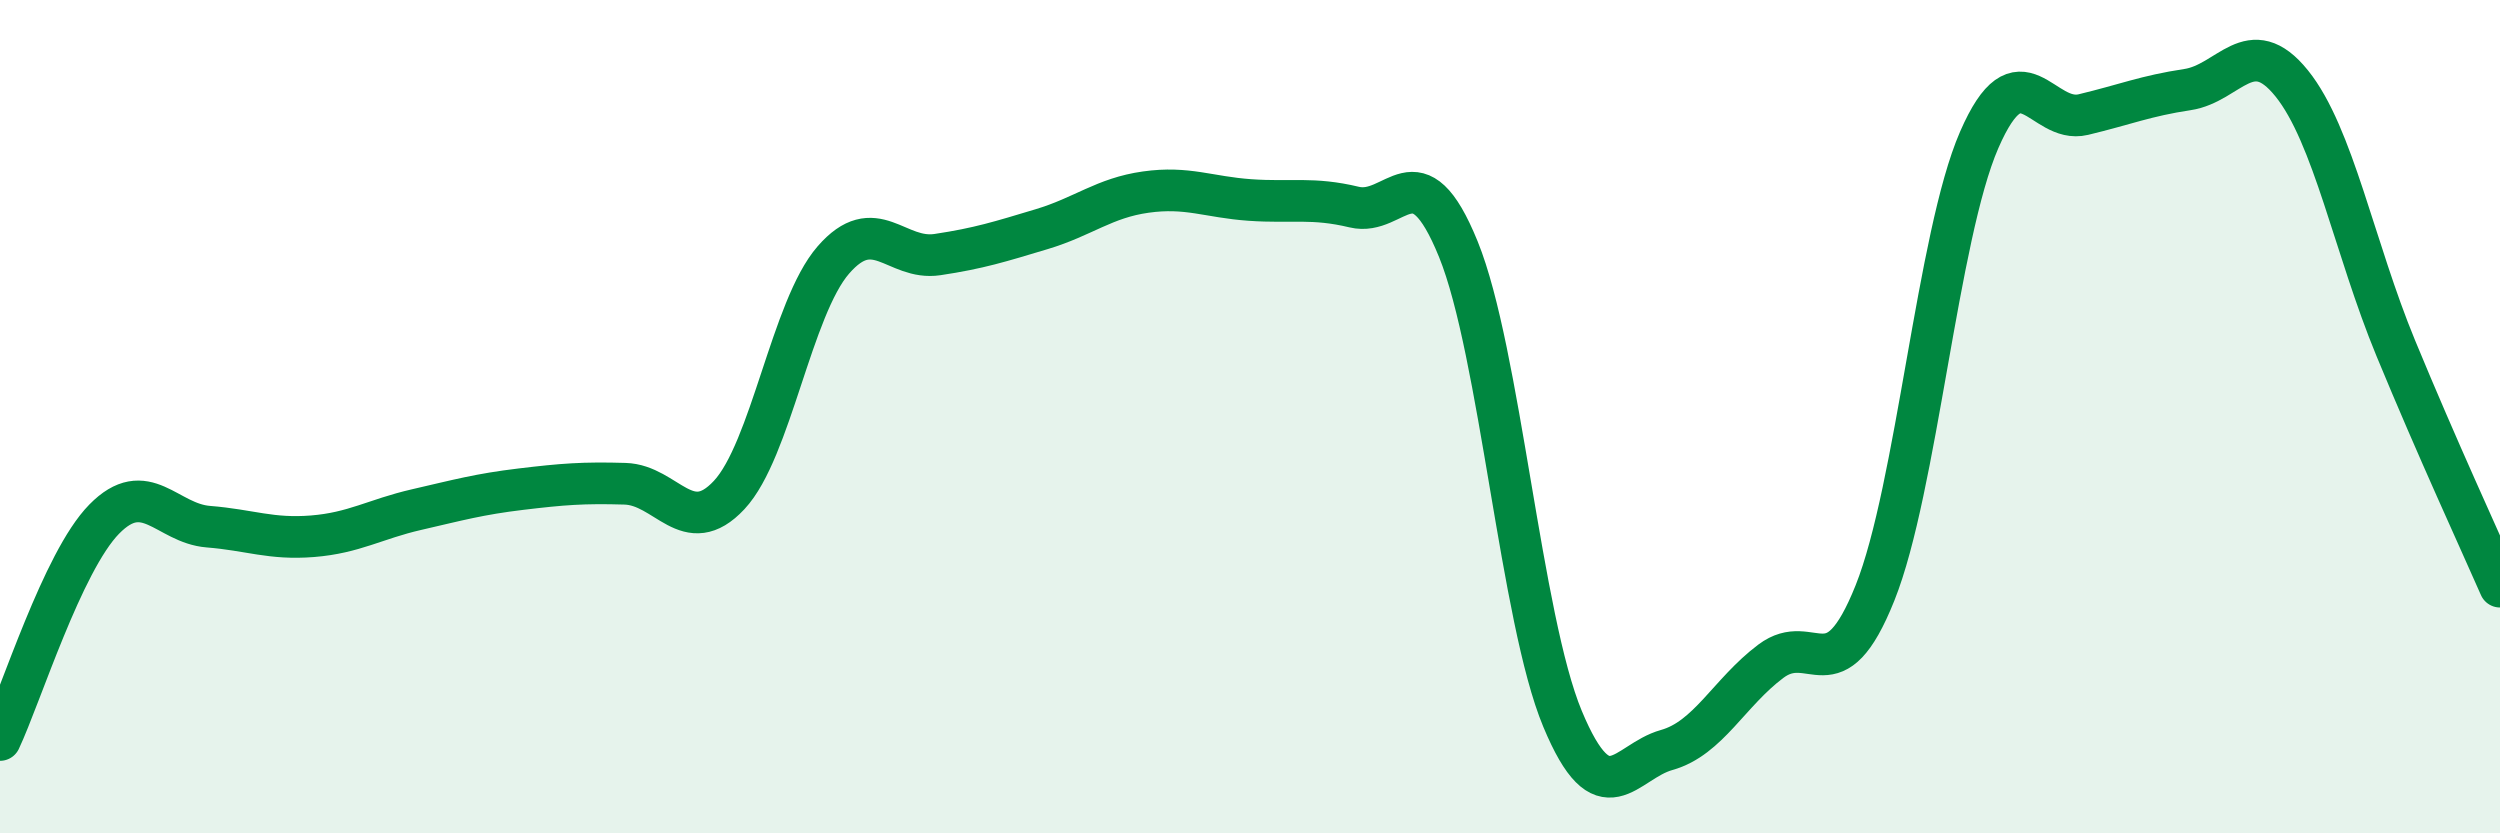
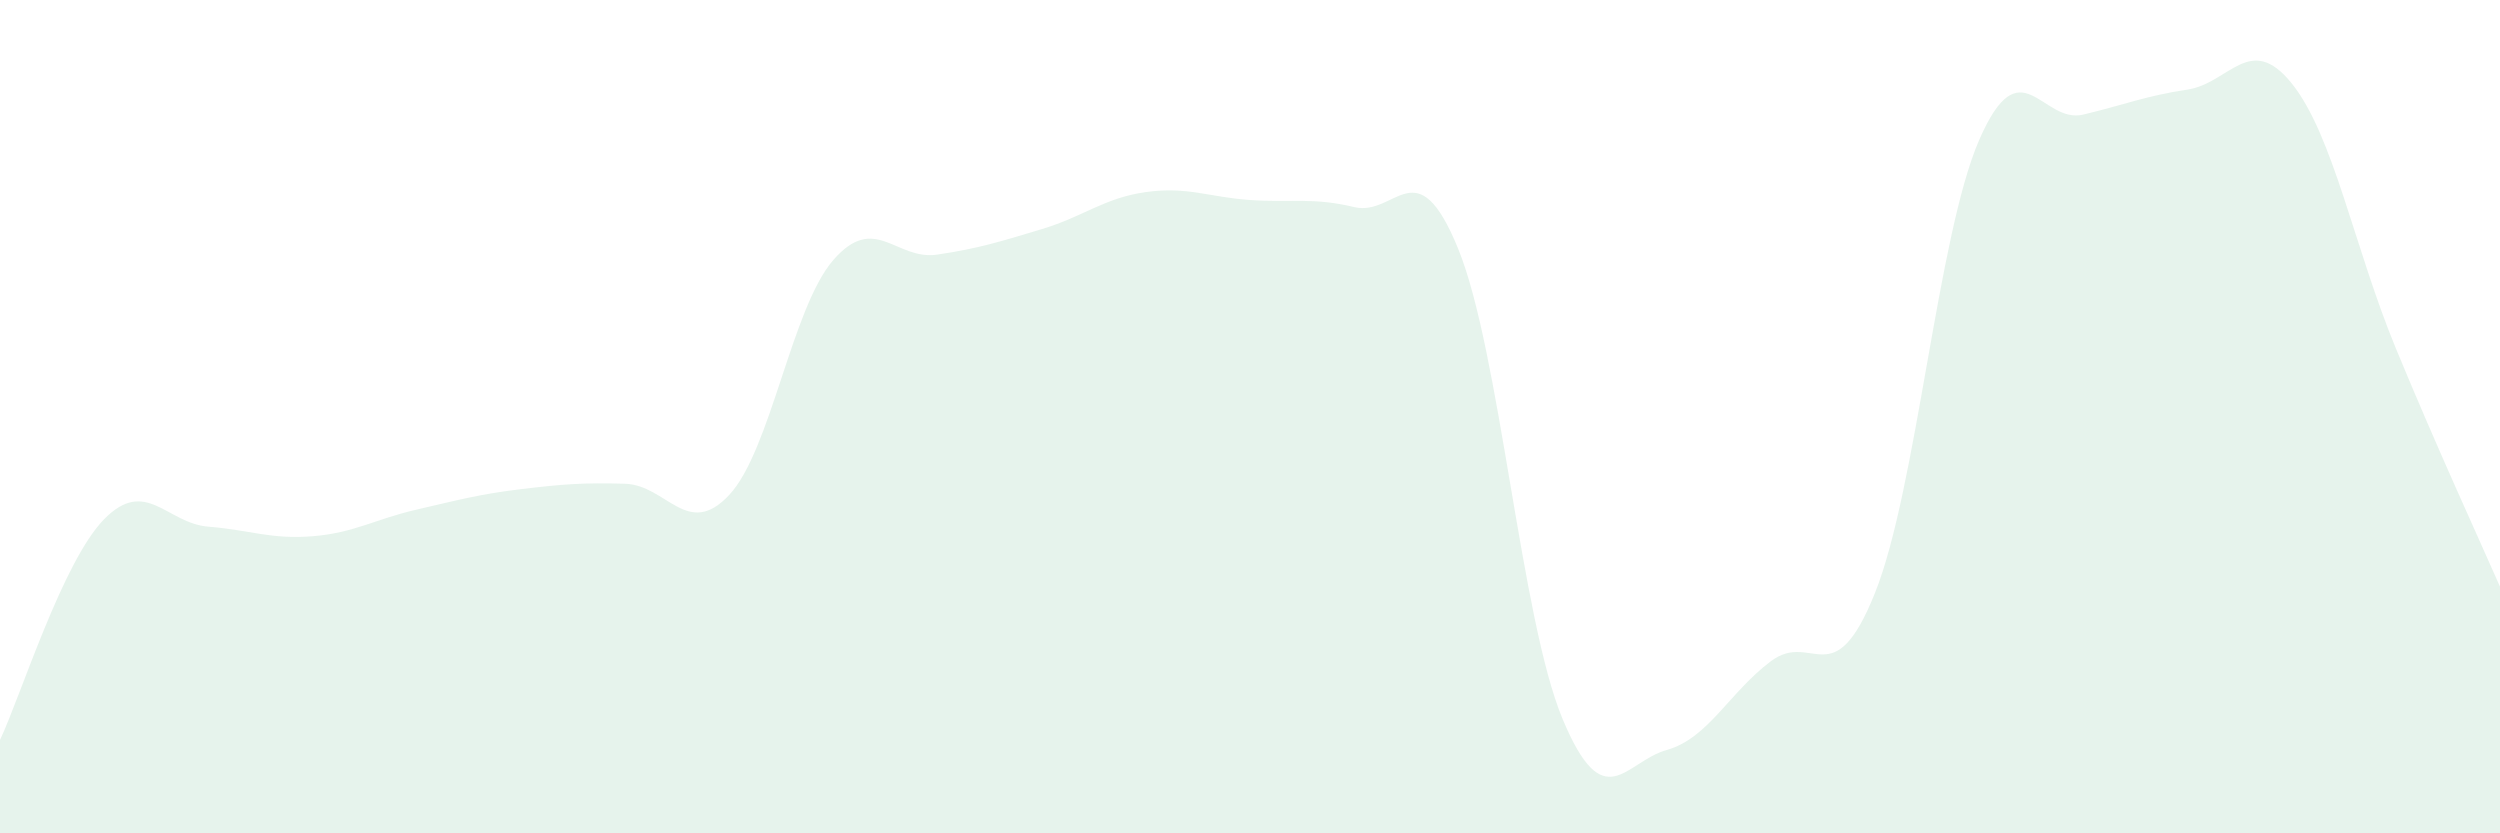
<svg xmlns="http://www.w3.org/2000/svg" width="60" height="20" viewBox="0 0 60 20">
  <path d="M 0,17.76 C 0.5,16.7 1.5,13.48 2.5,12.46 C 3.5,11.44 4,12.56 5,12.64 C 6,12.72 6.5,12.95 7.5,12.87 C 8.5,12.79 9,12.46 10,12.23 C 11,12 11.5,11.86 12.5,11.74 C 13.5,11.62 14,11.58 15,11.61 C 16,11.64 16.5,12.95 17.5,11.88 C 18.5,10.81 19,7.39 20,6.24 C 21,5.09 21.5,6.26 22.5,6.11 C 23.5,5.96 24,5.8 25,5.5 C 26,5.2 26.5,4.75 27.5,4.61 C 28.5,4.47 29,4.73 30,4.8 C 31,4.87 31.5,4.73 32.5,4.97 C 33.5,5.21 34,3.52 35,5.98 C 36,8.44 36.5,14.85 37.5,17.25 C 38.5,19.65 39,18.28 40,18 C 41,17.72 41.5,16.62 42.5,15.87 C 43.5,15.12 44,16.73 45,14.23 C 46,11.73 46.5,5.66 47.5,3.36 C 48.5,1.06 49,2.99 50,2.75 C 51,2.51 51.5,2.3 52.5,2.15 C 53.5,2 54,0.76 55,2 C 56,3.24 56.5,5.94 57.5,8.36 C 58.5,10.78 59.5,12.94 60,14.08L60 20L0 20Z" fill="#008740" opacity="0.1" stroke-linecap="round" stroke-linejoin="round" />
-   <path d="M 0,17.76 C 0.5,16.7 1.5,13.48 2.5,12.46 C 3.5,11.44 4,12.56 5,12.64 C 6,12.72 6.5,12.95 7.5,12.87 C 8.5,12.79 9,12.46 10,12.23 C 11,12 11.5,11.86 12.5,11.74 C 13.5,11.62 14,11.58 15,11.61 C 16,11.64 16.5,12.95 17.5,11.88 C 18.5,10.81 19,7.39 20,6.24 C 21,5.09 21.5,6.26 22.5,6.11 C 23.5,5.96 24,5.8 25,5.5 C 26,5.2 26.5,4.75 27.5,4.61 C 28.5,4.47 29,4.73 30,4.8 C 31,4.87 31.5,4.73 32.5,4.97 C 33.5,5.21 34,3.52 35,5.98 C 36,8.44 36.5,14.85 37.5,17.25 C 38.5,19.65 39,18.28 40,18 C 41,17.72 41.5,16.62 42.5,15.87 C 43.5,15.12 44,16.73 45,14.23 C 46,11.73 46.5,5.66 47.5,3.36 C 48.5,1.06 49,2.99 50,2.75 C 51,2.51 51.5,2.3 52.5,2.15 C 53.5,2 54,0.76 55,2 C 56,3.24 56.5,5.94 57.5,8.36 C 58.5,10.78 59.5,12.94 60,14.08" stroke="#008740" stroke-width="1" fill="none" stroke-linecap="round" stroke-linejoin="round" />
</svg>